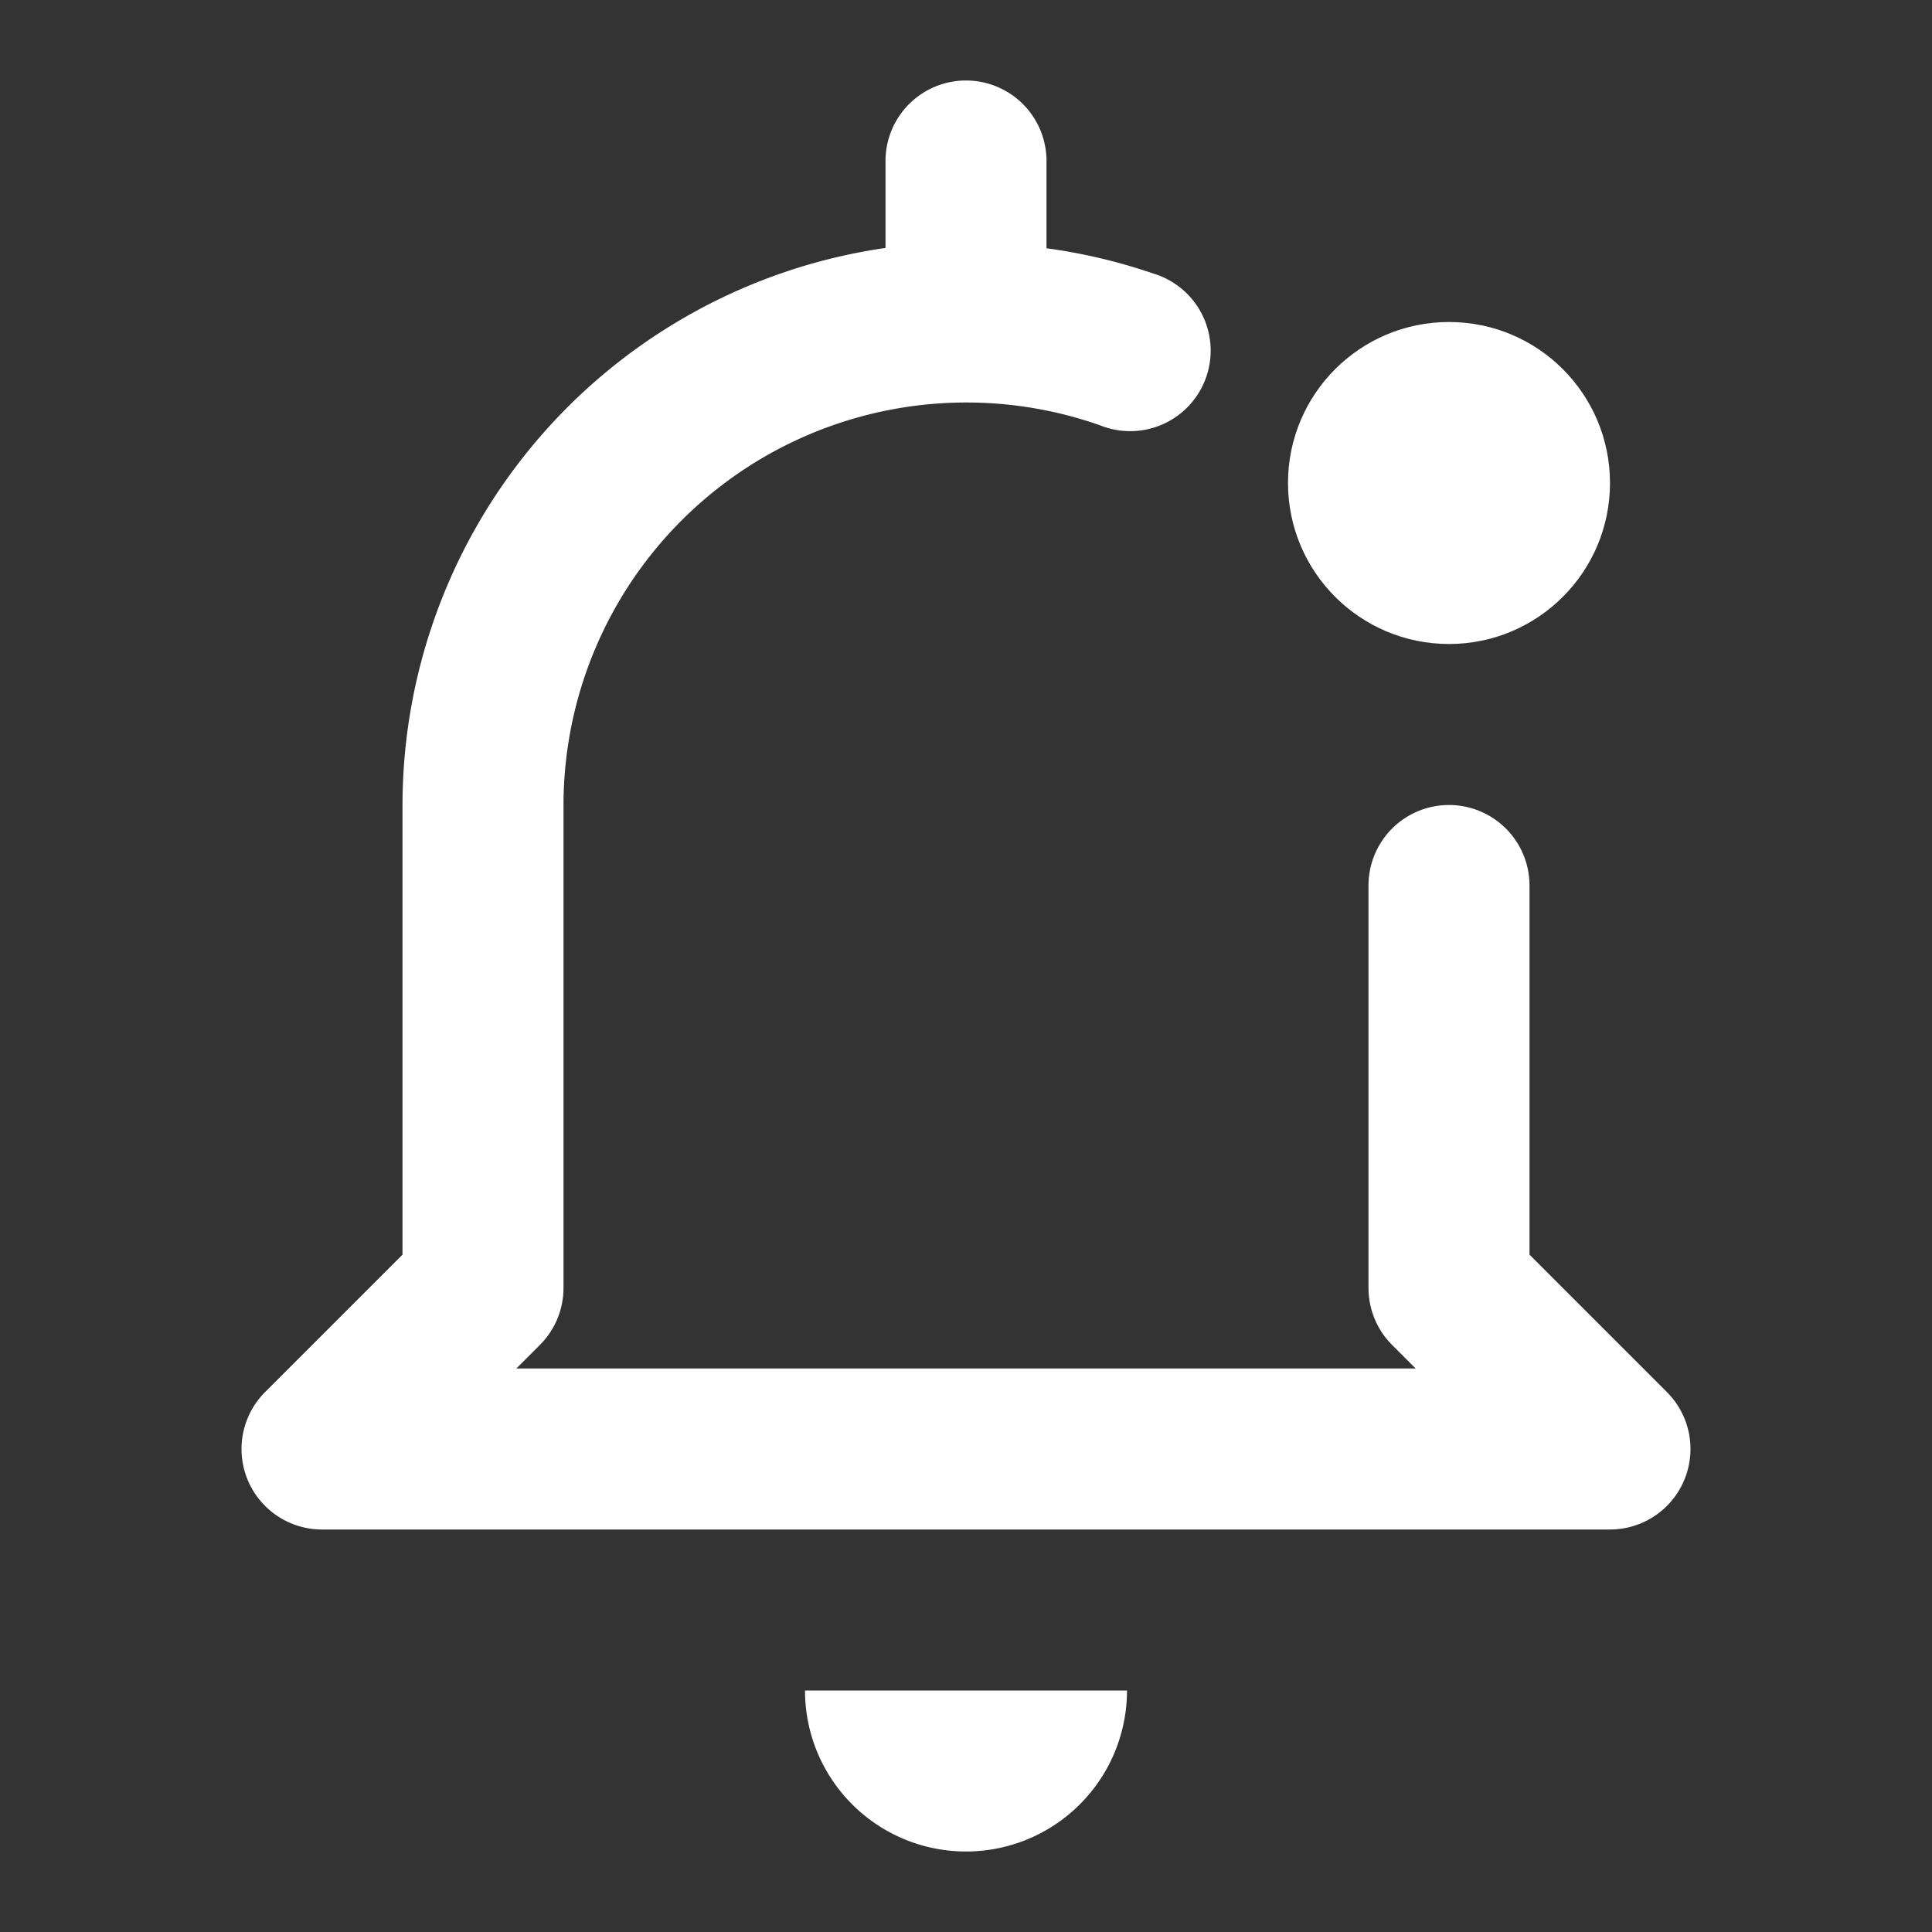
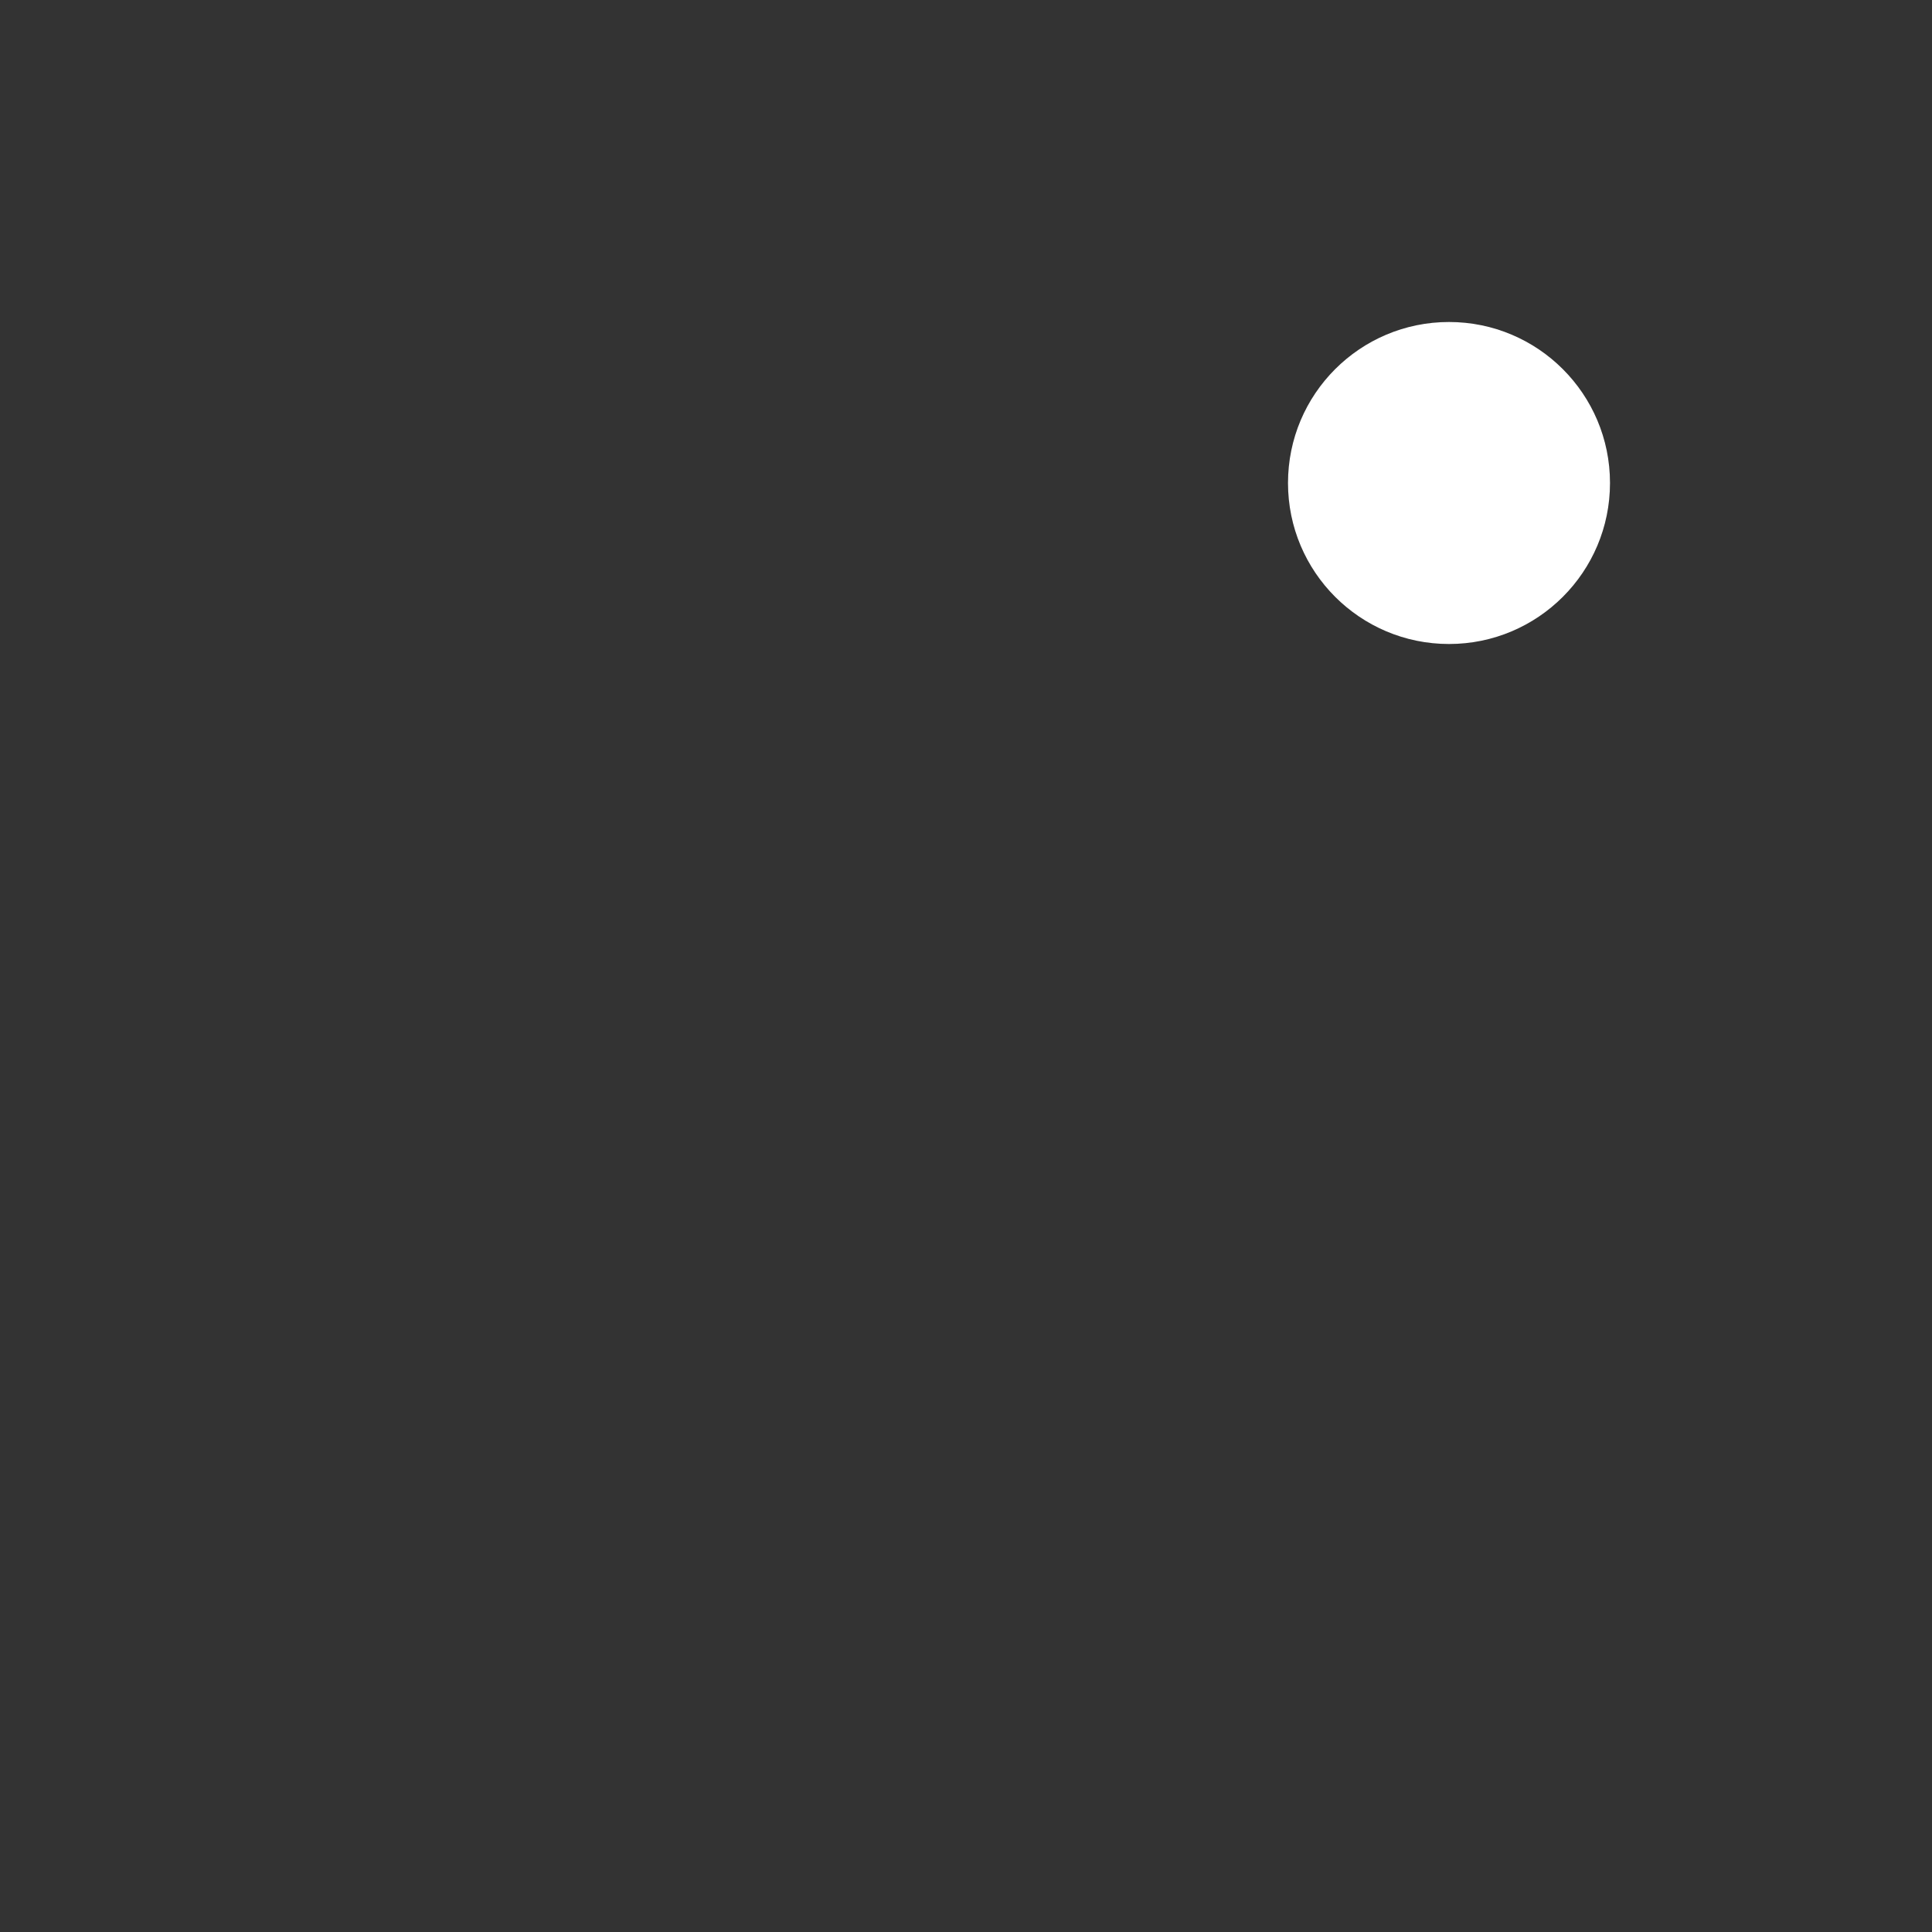
<svg xmlns="http://www.w3.org/2000/svg" viewBox="0 0 24 24">
  <rect x="0" y="0" width="24" height="24" fill="#333333" stroke="none" />
-   <path fill="#fff" d="M14 21H10a2 2 0 0 0 4 0zM5 10v5.586L3.293 17.293A1 1 0 0 0 4 19H20a1 1 0 0 0 .707-1.707L19 15.586V11a1 1 0 0 0-2 0v5a1 1 0 0 0 .293.707l.293.293H6.414l.293-.293A1 1 0 0 0 7 16V10a5.005 5.005 0 0 1 6.667-4.716A1 1 0 1 0 14.333 3.4 7 7 0 0 0 13 3.084V2a1 1 0 0 0-2 0V3.08A7 7 0 0 0 5 10z" class="color000000 svgShape" />
  <circle cx="18" cy="6" r="2" fill="#fff" class="color000000 svgShape" />
</svg>